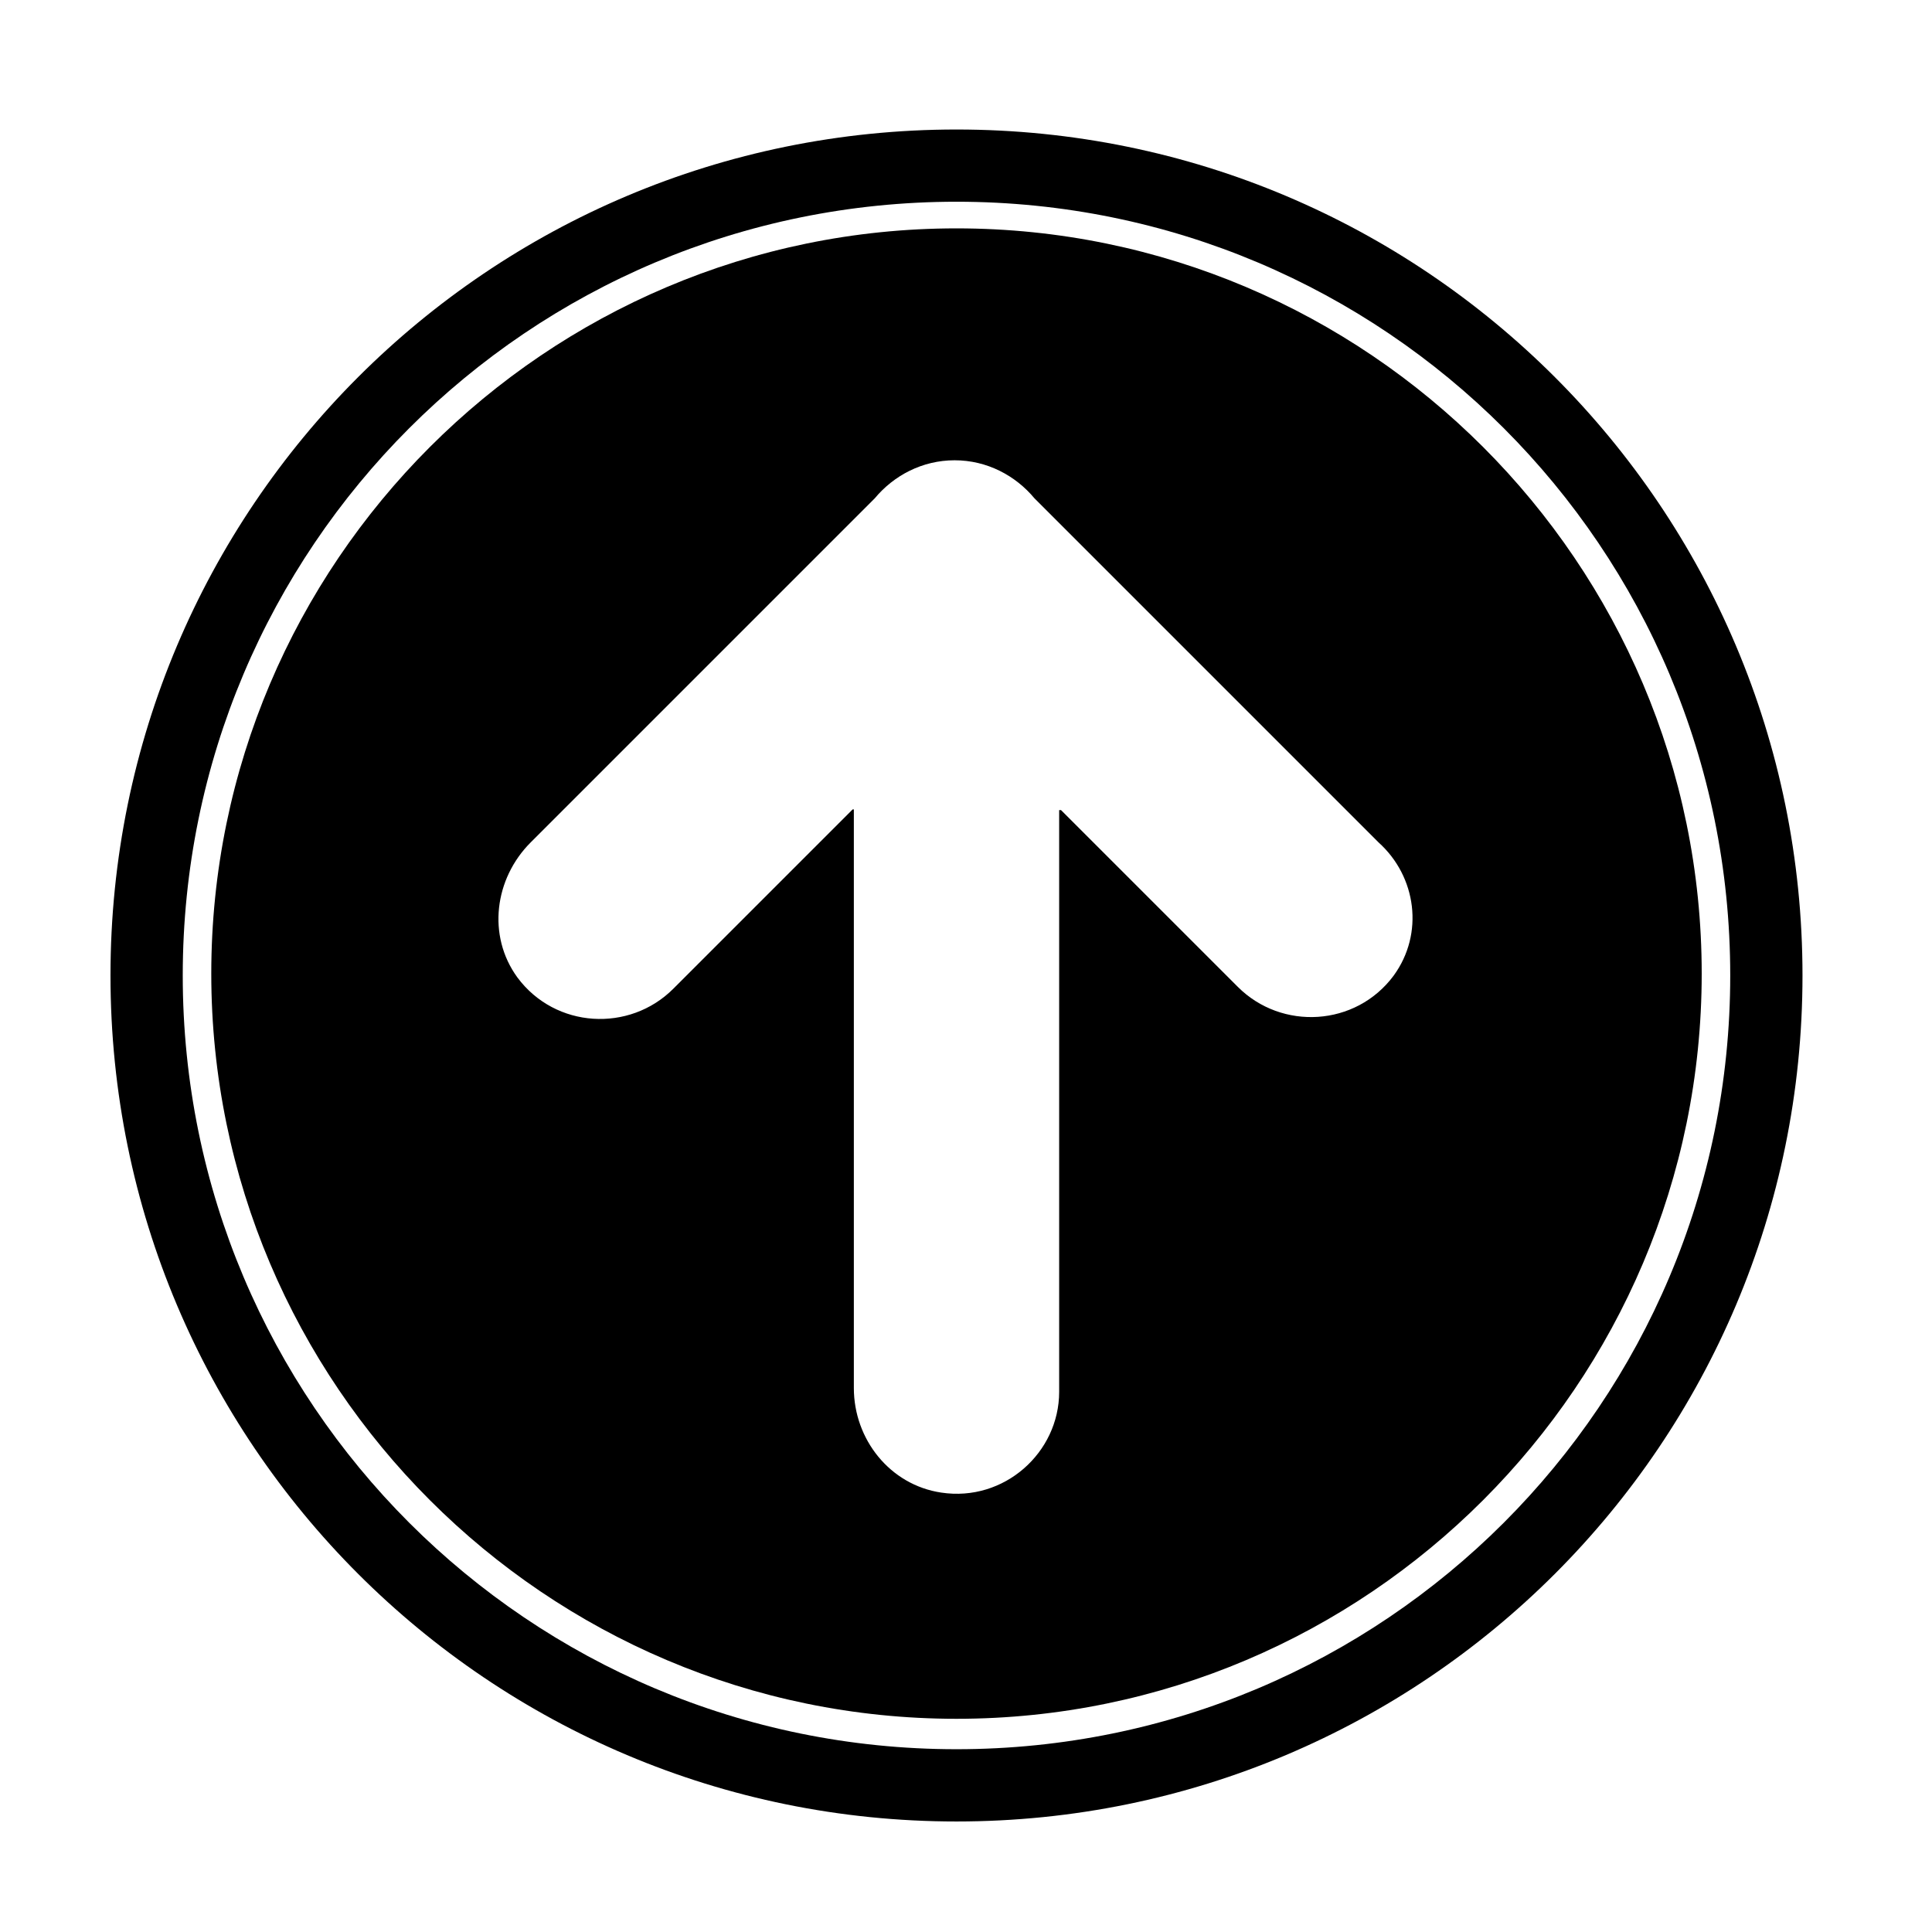
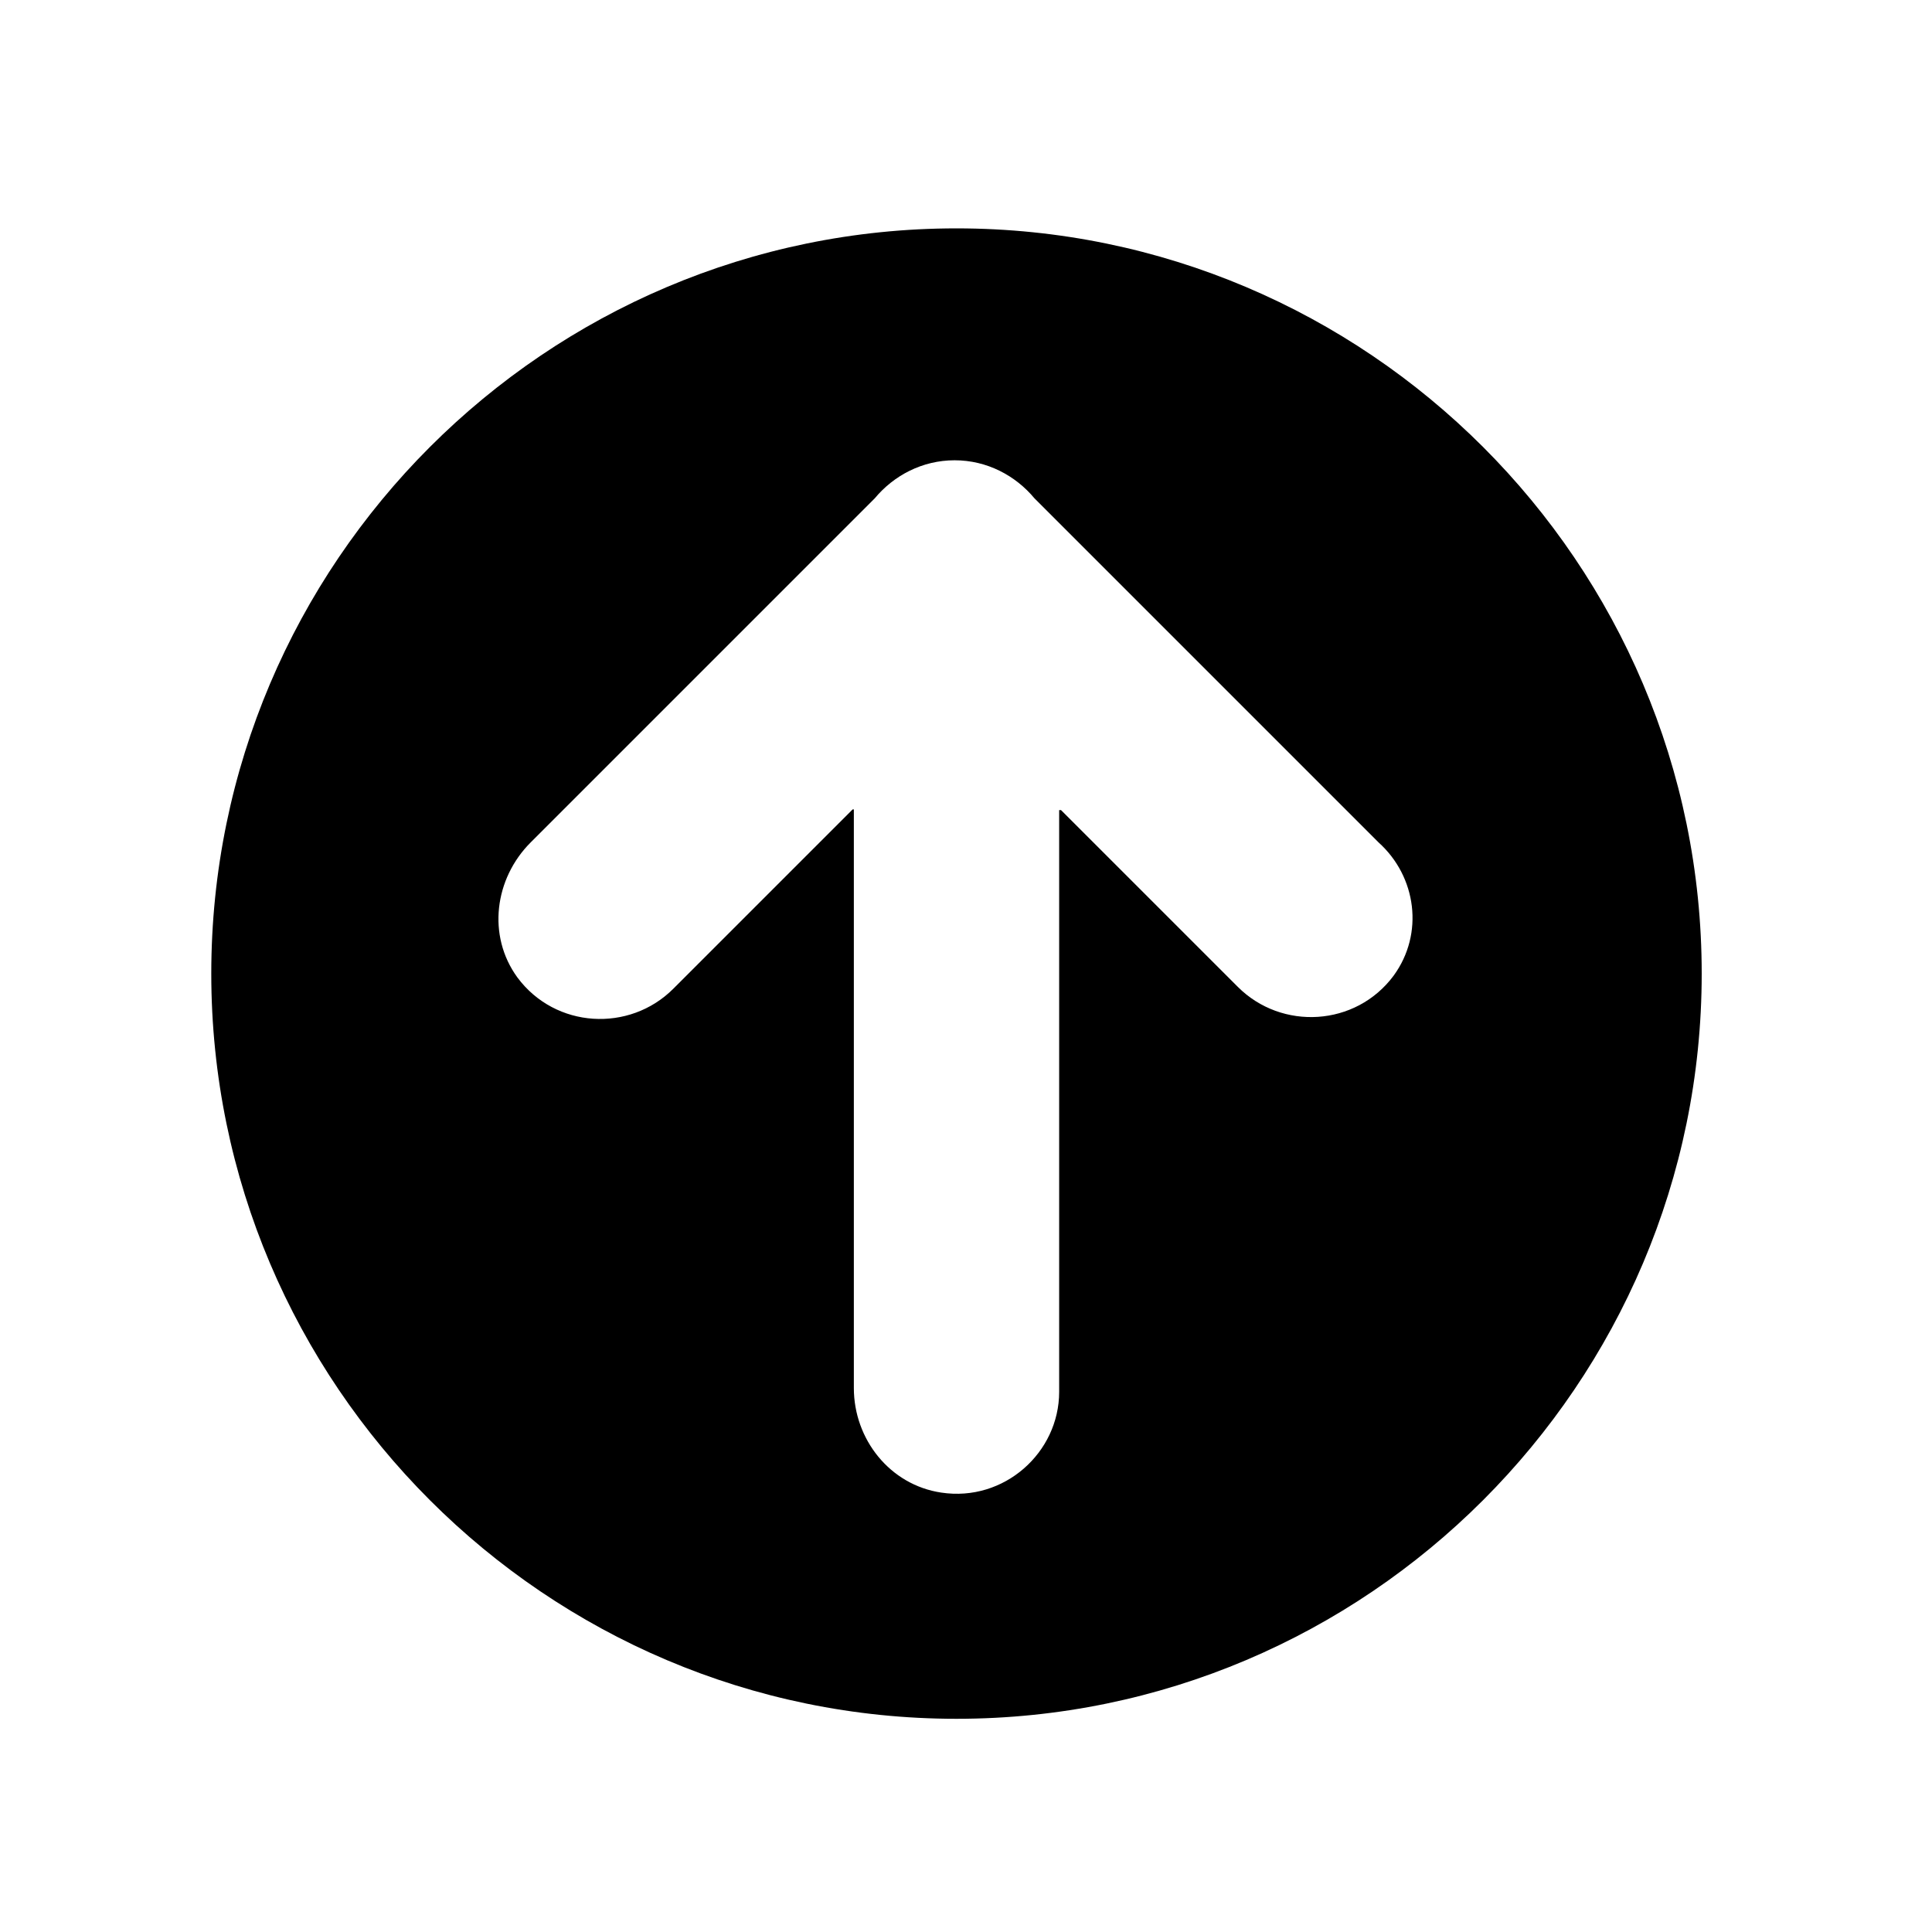
<svg xmlns="http://www.w3.org/2000/svg" fill="#000000" width="800px" height="800px" version="1.1" viewBox="144 144 512 512">
  <g>
-     <path d="m397.48 178.32c-123.94 0-224.2 100.26-224.2 224.19 0 123.94 100.26 224.2 224.2 224.2s224.2-100.26 224.2-224.2c0-123.93-100.26-224.19-224.2-224.19zm0 429.24c-113.36 0-205.05-91.691-205.05-205.05 0-113.36 91.691-205.05 205.05-205.05 113.36 0 205.05 91.691 205.05 205.05 0 113.36-91.695 205.05-205.05 205.05z" />
    <path d="m397.48 204.52c-108.82 0-197.49 88.672-197.49 197.49 0 108.82 88.672 197.49 197.49 197.49 108.82 0 197.49-88.672 197.49-197.49 0-108.82-88.672-197.49-197.49-197.49zm115.88 198c-10.078 13.602-29.727 14.609-41.312 3.023l-46.855-46.852h-0.504v154.16c0 16.121-14.609 29.223-31.234 26.703-13.602-2.016-23.176-14.105-23.176-27.711v-153.16s0-0.504-0.504 0l-47.359 47.359c-11.586 11.586-31.234 10.578-41.312-3.023-8.062-11.082-6.047-26.199 3.527-35.77l91.191-91.191c5.039-6.047 12.594-10.078 21.16-10.078 8.566 0 16.121 4.031 21.16 10.078l91.191 91.191c10.074 9.066 12.09 24.18 4.027 35.262z" />
  </g>
</svg>